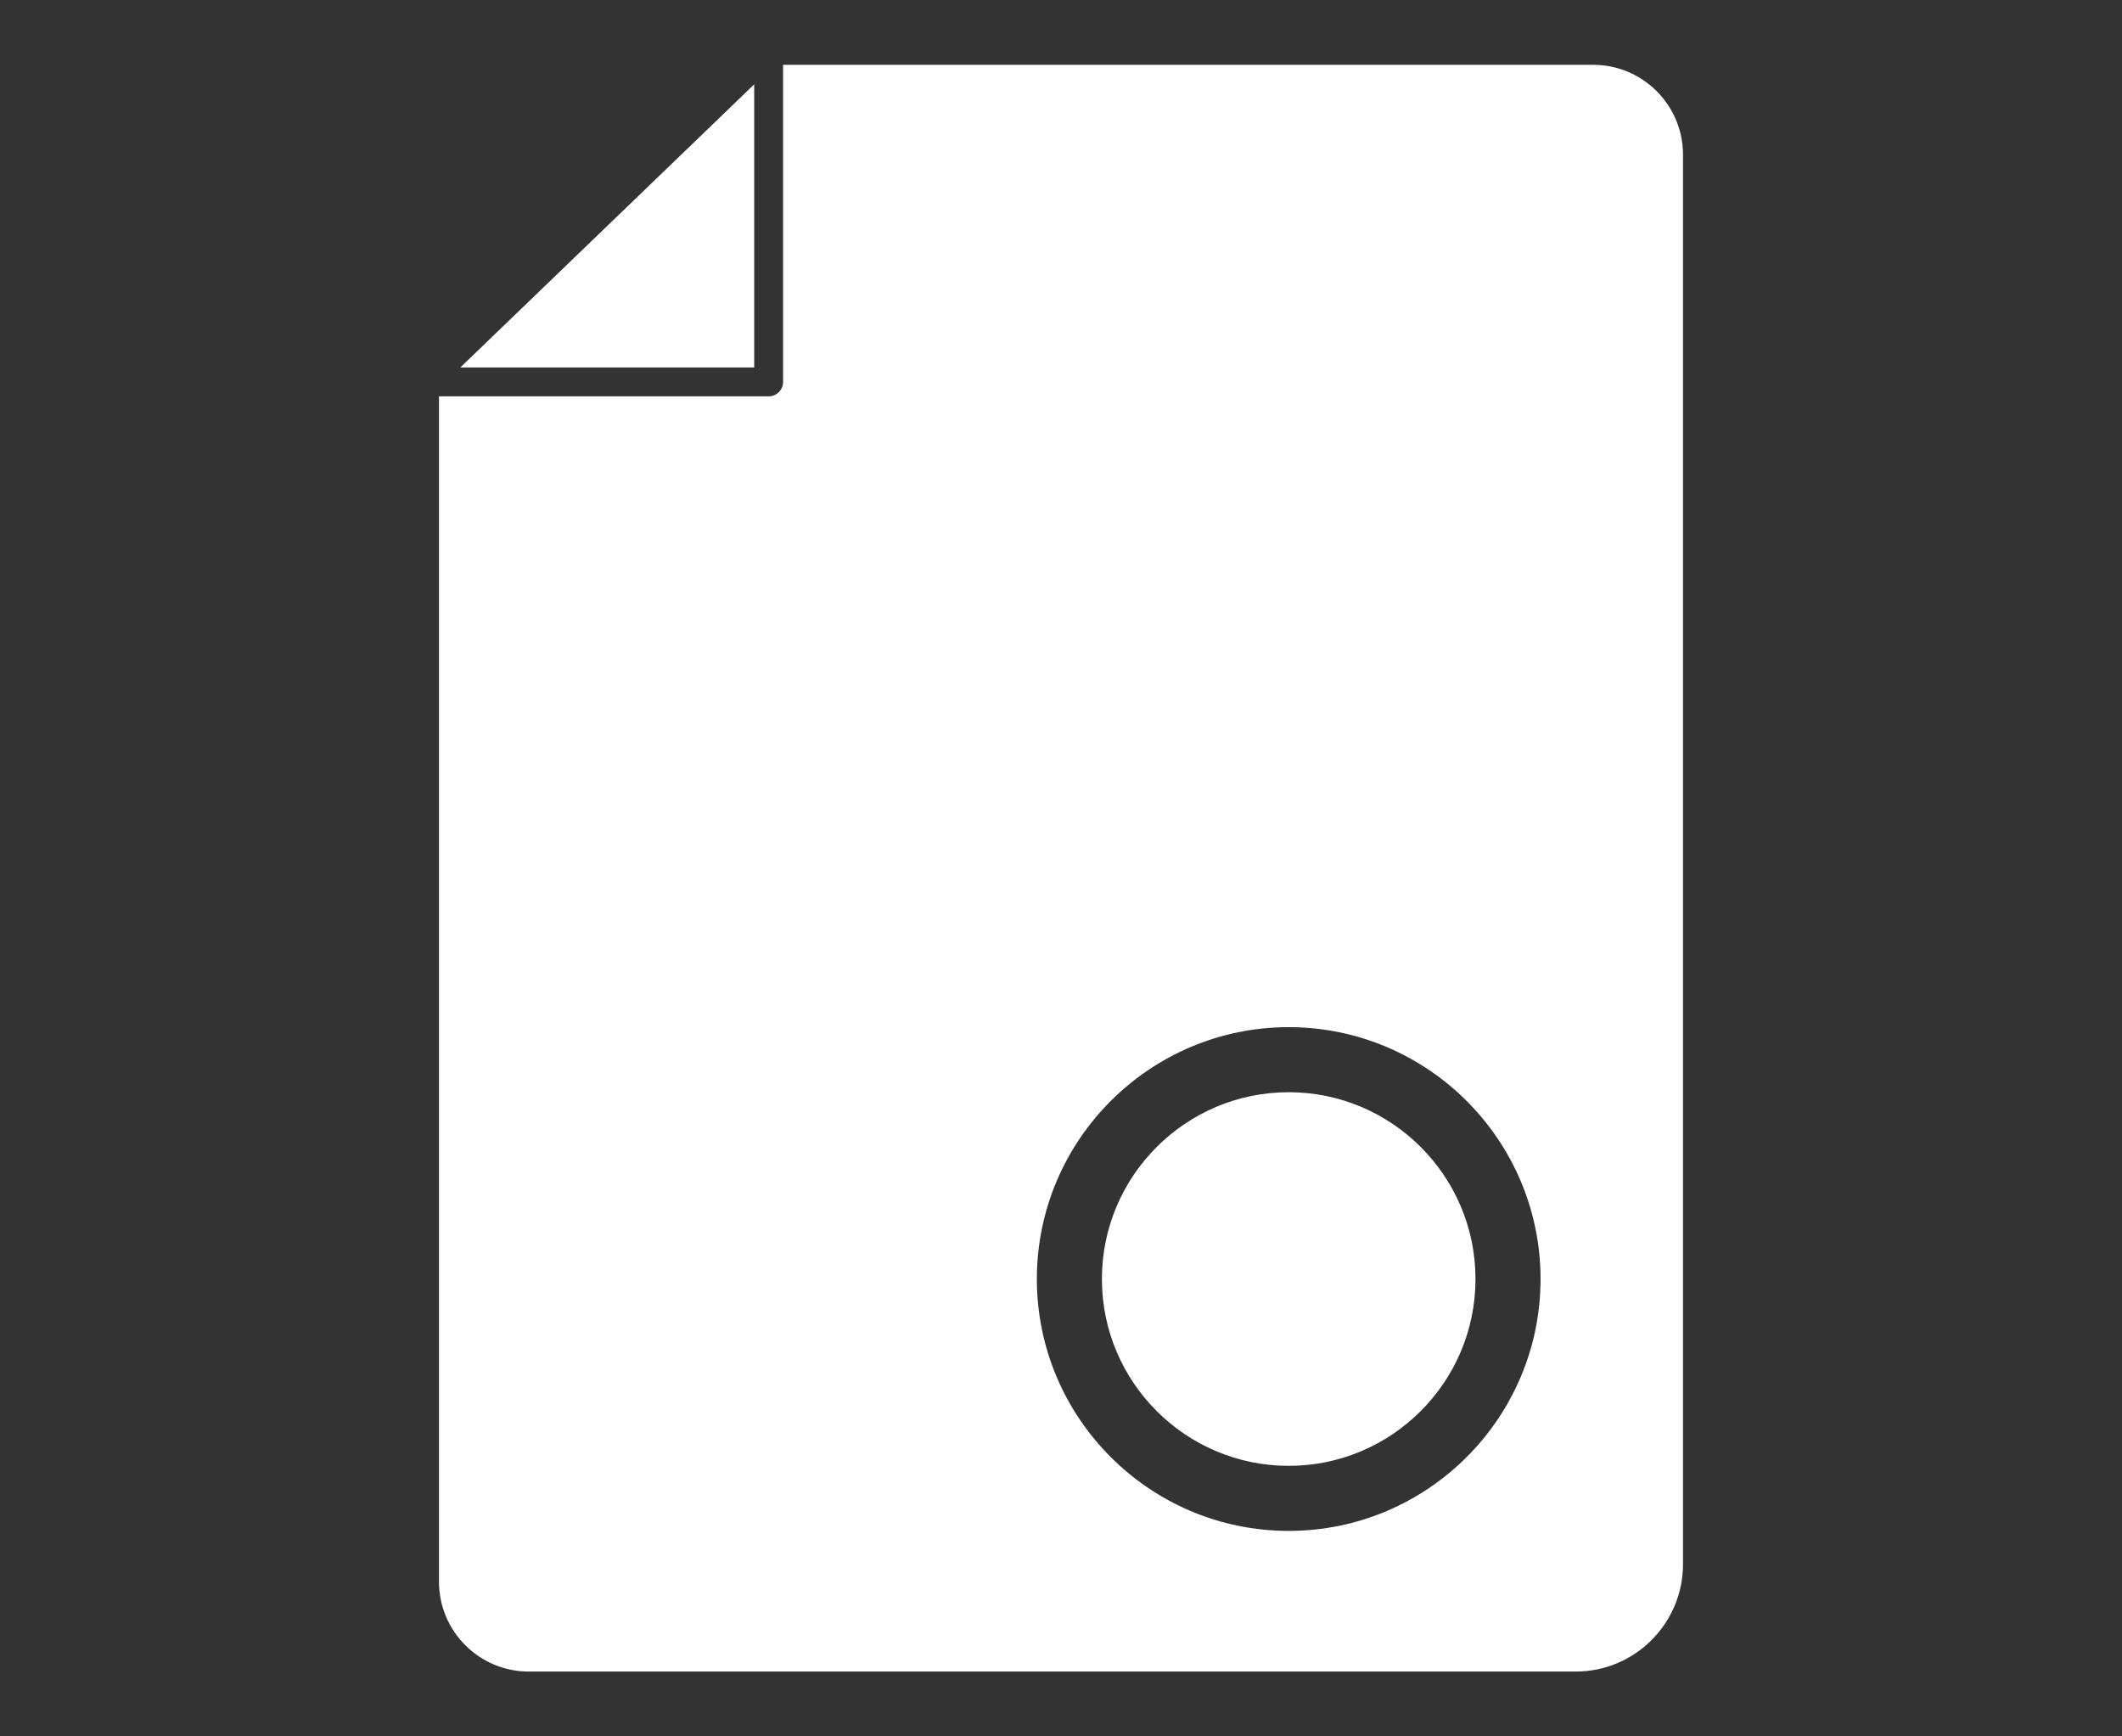
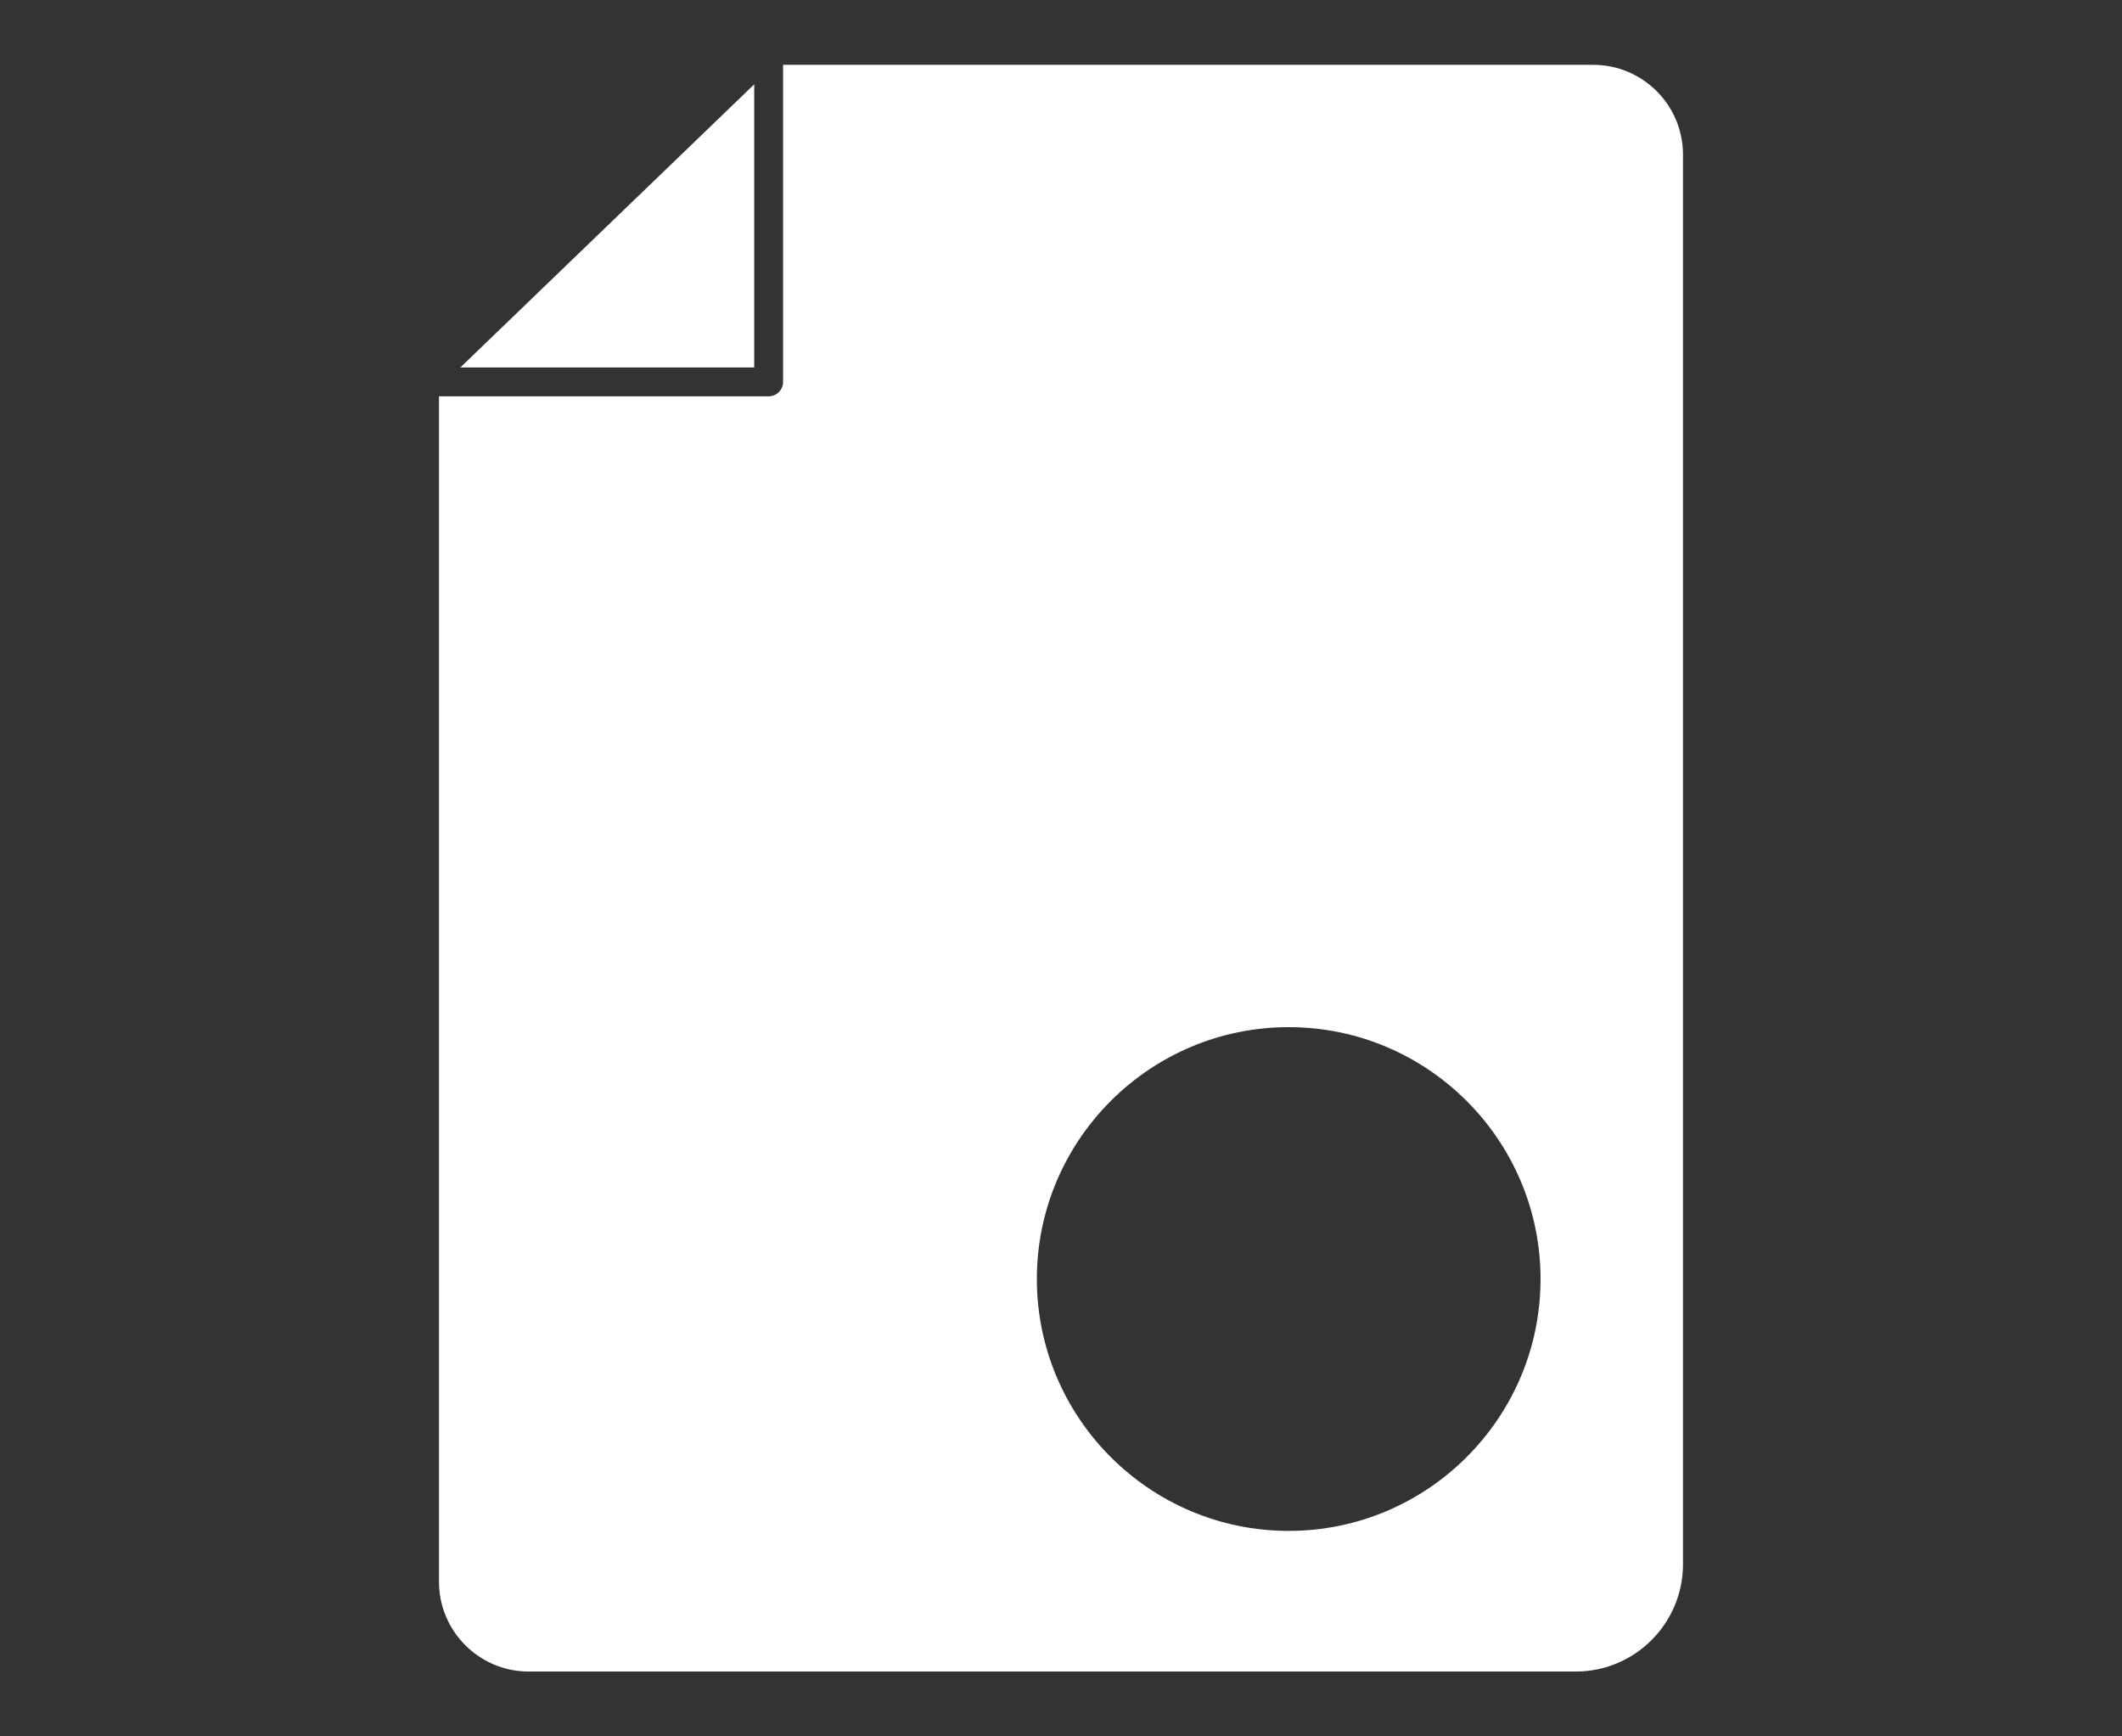
<svg xmlns="http://www.w3.org/2000/svg" viewBox="0 0 2200 1800" data-name="Слой 4" id="_Слой_4">
  <rect x="0" y="0" width="2200" height="1800" fill="#333333" stroke="none" />
  <defs>
    <style>
      .cls-1 {
        fill: #fff;
      }
    </style>
  </defs>
-   <path d="M1336.07,1132.23c-106.78,0-193.66,86.87-193.66,193.66s86.87,193.66,193.66,193.66,193.66-86.87,193.66-193.66-86.87-193.66-193.66-193.66Z" class="cls-1" />
  <path d="M676.17,1377.6c-3.29,18.06,3.75,34.24,12.46,39.44,2.82,1.69,6.85,3.01,12.95-1.86,6.34-5.06,9.69-11.26,10.54-19.53,1.64-15.79-6.19-35.37-15.4-51.99-11.12,9.5-18.19,20.97-20.55,33.94Z" class="cls-1" />
  <path d="M828.36,1475.16c4.18,23.81,19.16,26.92,30.06,27.19,10.6.12,18.19-4.39,23.53-14.63,13.24-25.41,8.3-78.41-19.11-120.49-26.68,37.13-39.36,80.13-34.48,107.94Z" class="cls-1" />
  <path d="M811.86,67.2v328.69c0,8.26-6.7,14.96-14.96,14.96h-341.78v1228.86c0,51.32,41.76,93.08,93.08,93.08h1085.45c61.32,0,111.21-49.89,111.21-111.21V160.28c0-51.32-41.75-93.08-93.08-93.08h-839.93ZM1336.07,1586.98c-143.97,0-261.1-117.13-261.1-261.1s117.13-261.1,261.1-261.1,261.1,117.13,261.1,261.1-117.13,261.1-261.1,261.1Z" class="cls-1" />
  <polygon points="781.94 87.42 477.26 380.93 781.94 380.93 781.94 87.42" class="cls-1" />
</svg>